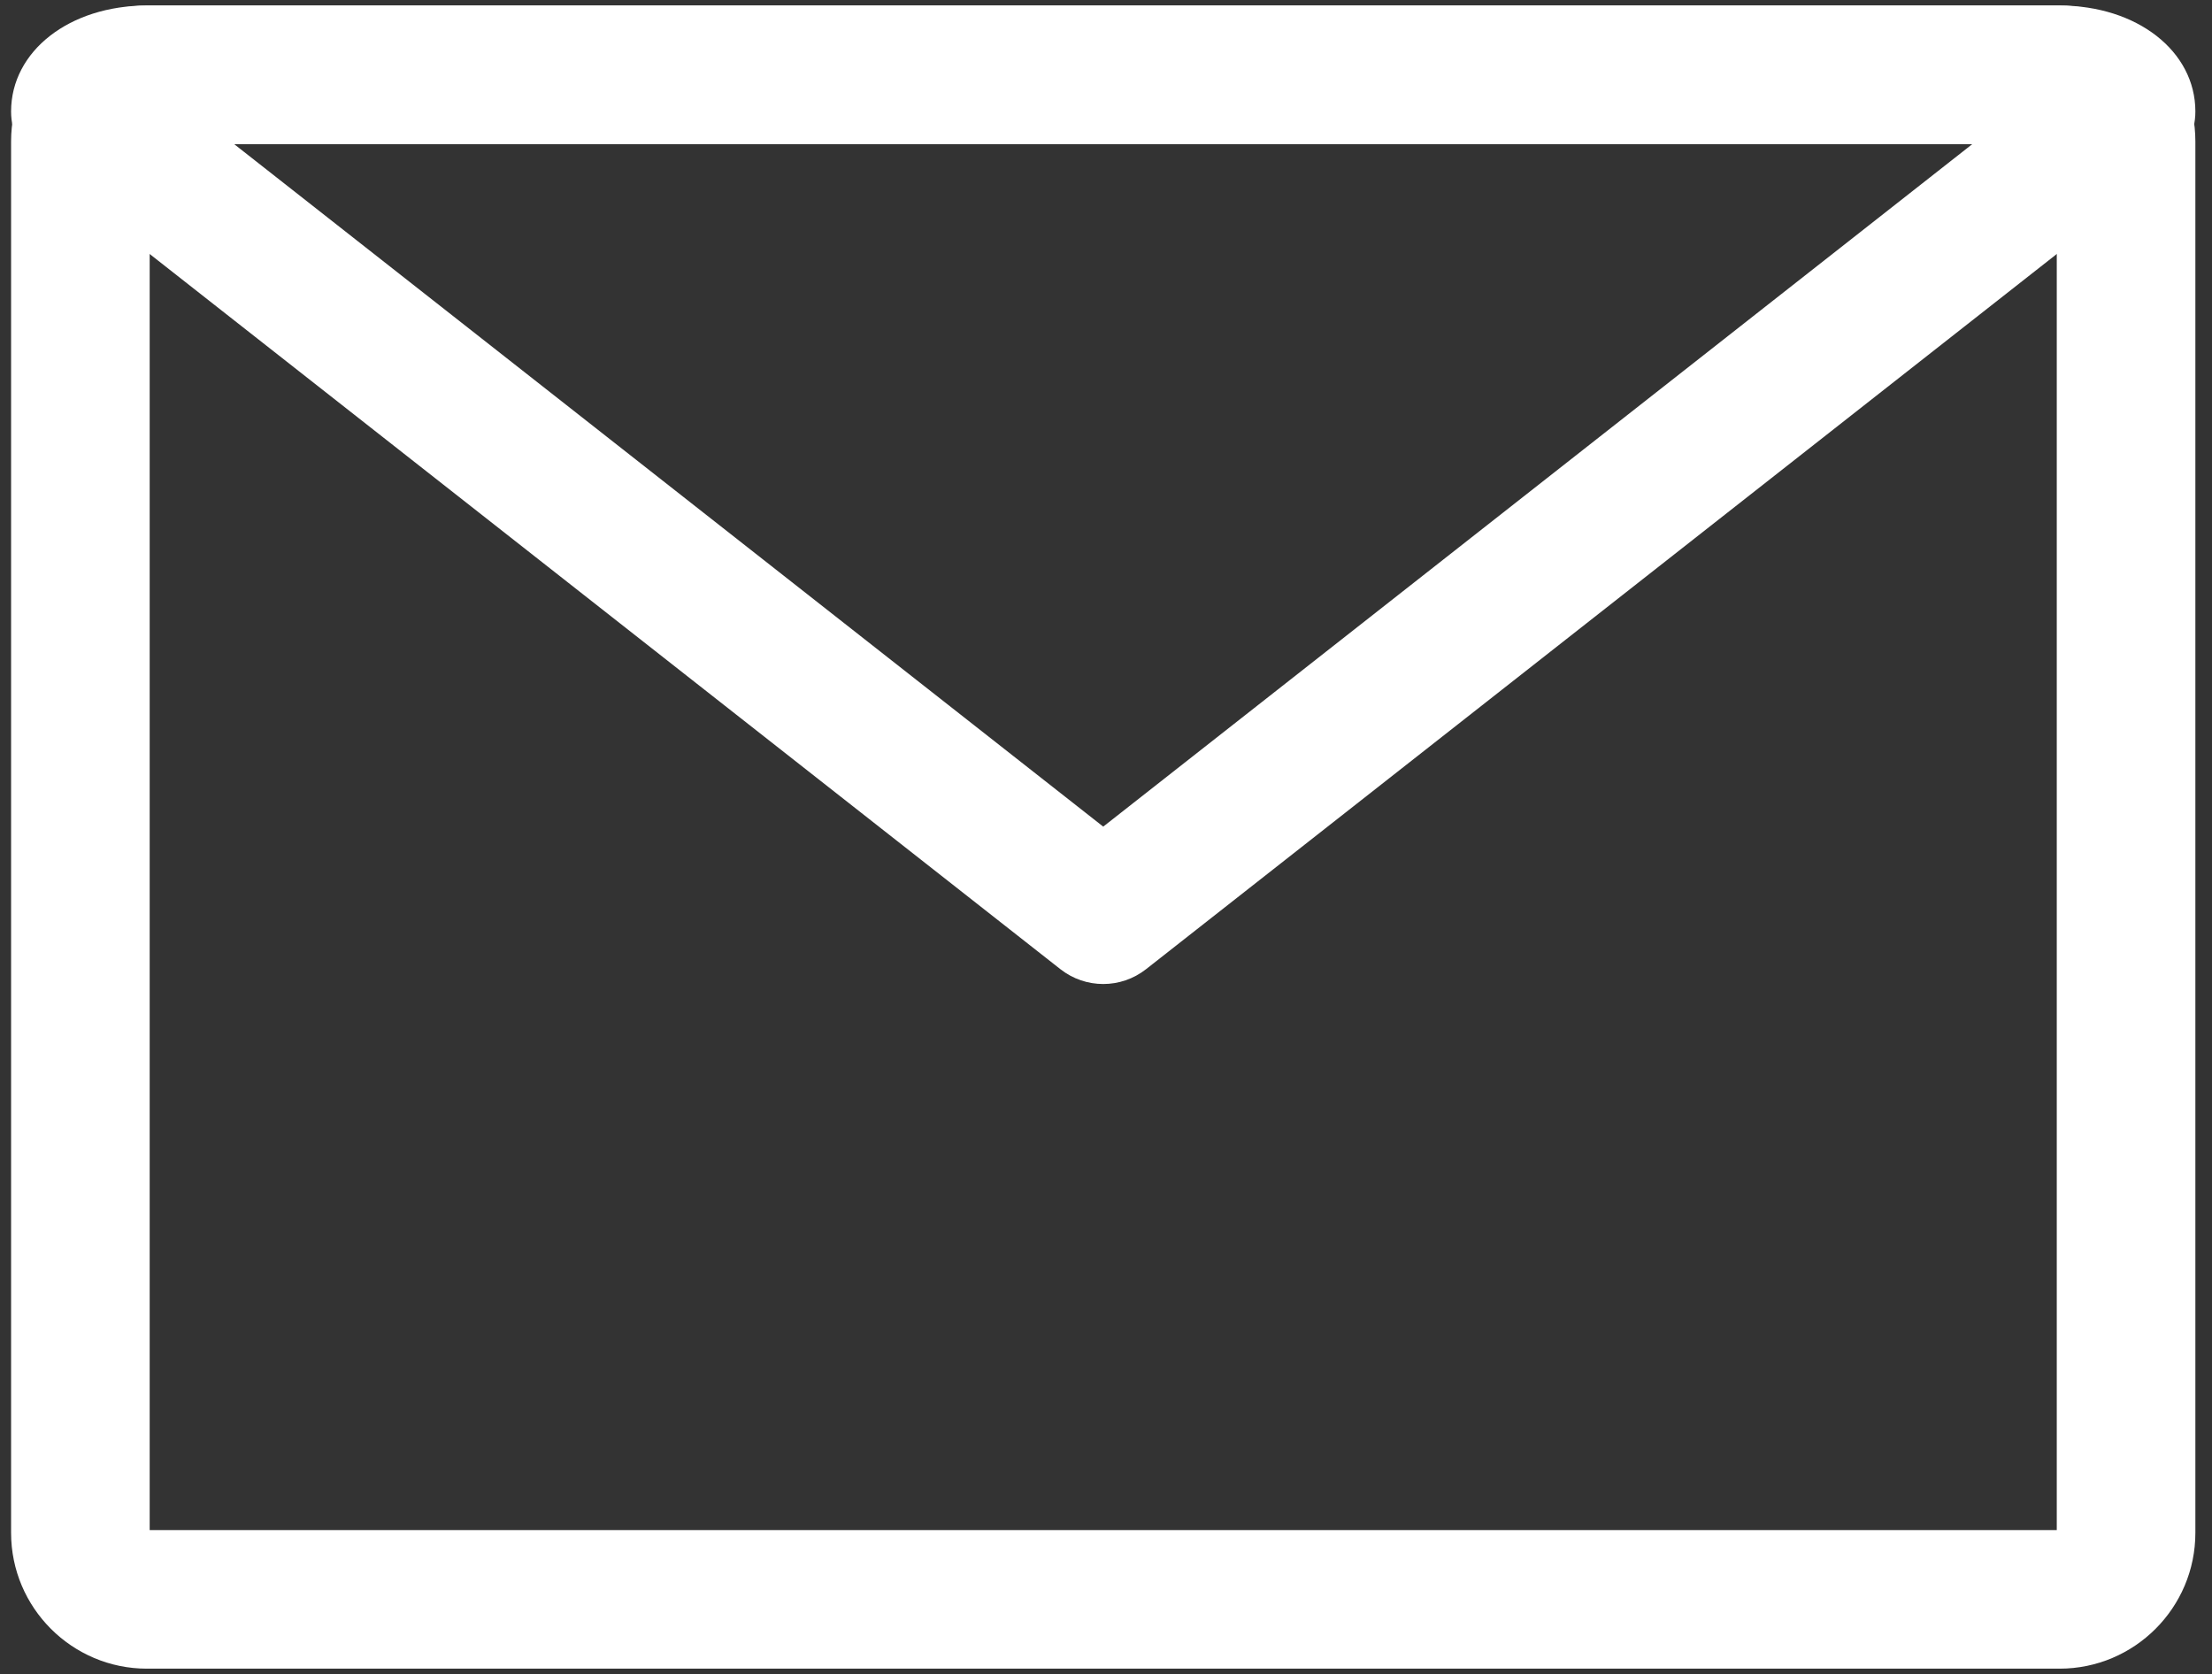
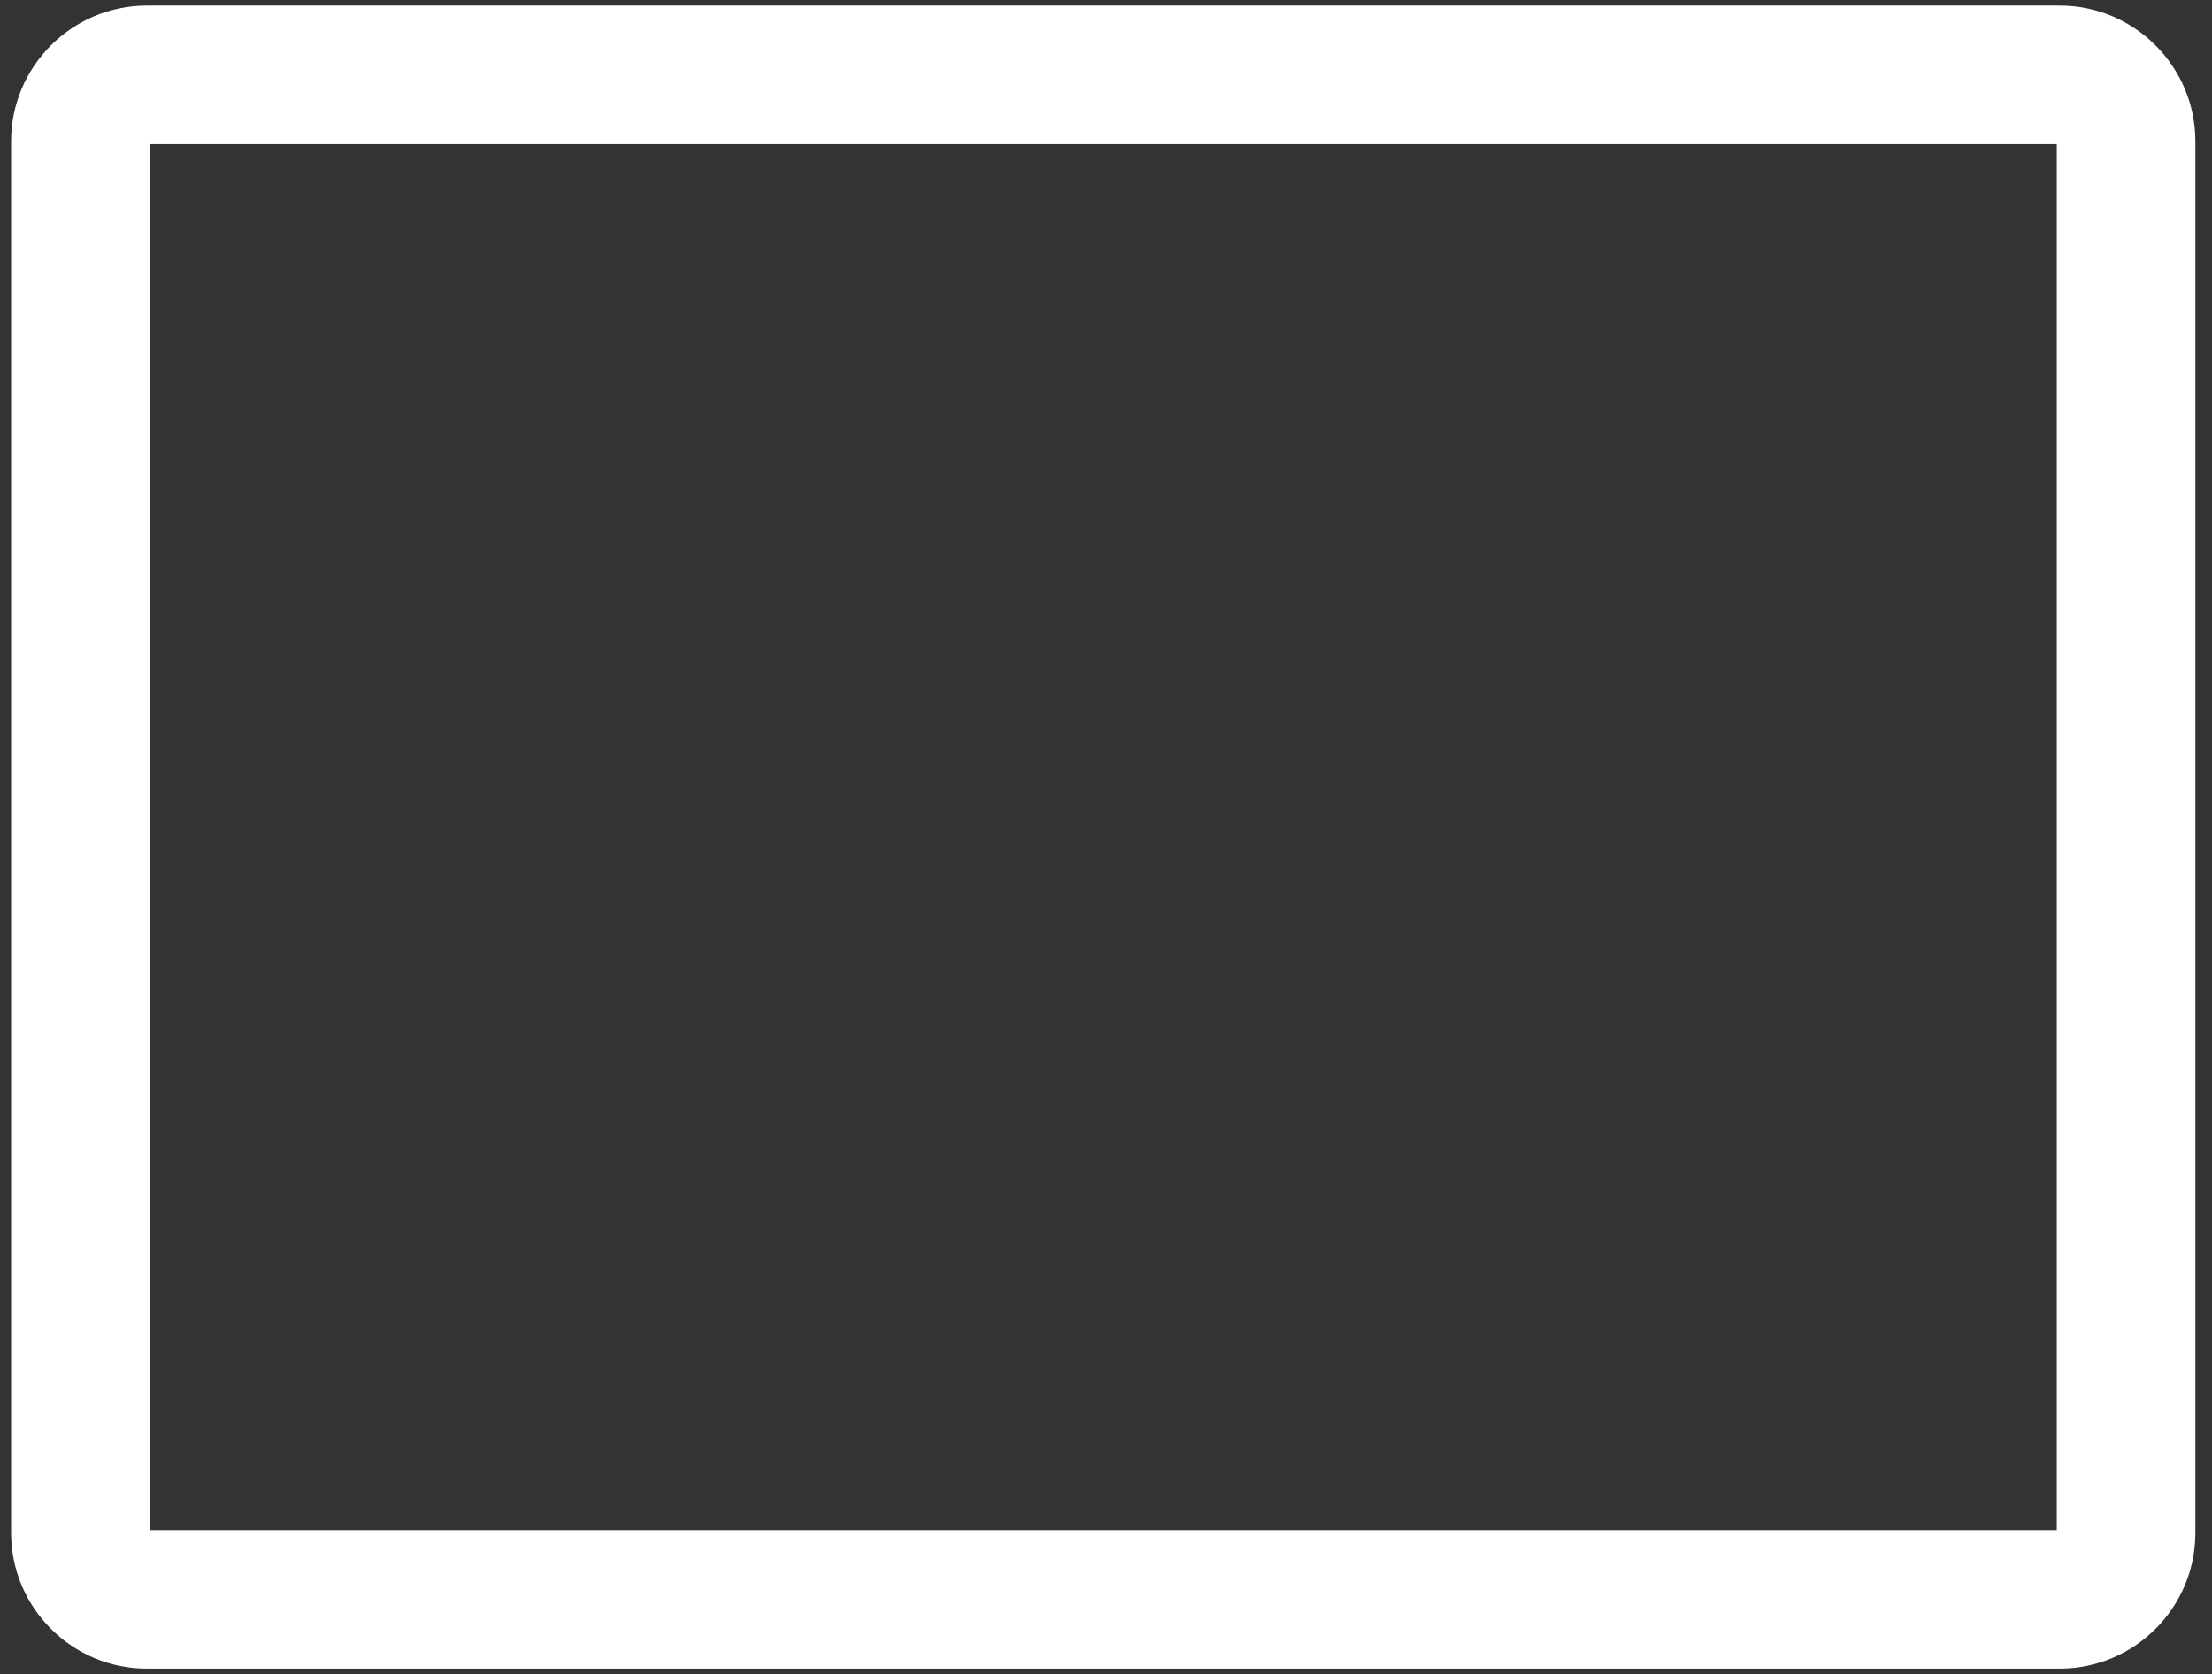
<svg xmlns="http://www.w3.org/2000/svg" viewBox="0 0 399 302">
  <rect x="0" y="0" width="399" height="302" fill="#333333" stroke="none" />
  <g id="a" />
  <g id="b" />
  <g id="c" />
  <g id="d" />
  <g id="e">
-     <path d="M199,177.5c-2.73,0-5.45-.89-7.72-2.67L6.78,29.94c-3.02-2.37-4.78-5.99-4.78-9.83C2,9.22,12.53,1,26.5,1H371.5c13.97,0,24.5,8.22,24.5,19.11,0,3.84-1.76,7.46-4.78,9.83L206.72,174.83c-2.27,1.78-4.99,2.67-7.72,2.67ZM42.24,26l156.76,123.11L355.76,26H42.24Zm331.72,.4h0Z" style="fill:#fff;" />
    <path d="M371.5,301H26.5c-13.51,0-24.5-10.99-24.5-24.5V25.5C2,11.99,12.99,1,26.5,1H371.5c13.51,0,24.5,10.99,24.5,24.5v251c0,13.51-10.99,24.5-24.5,24.5ZM27,276H371V26H27v250Z" style="fill:#fff;" />
  </g>
  <g id="f" />
  <g id="g" />
  <g id="h" />
  <g id="i" />
</svg>